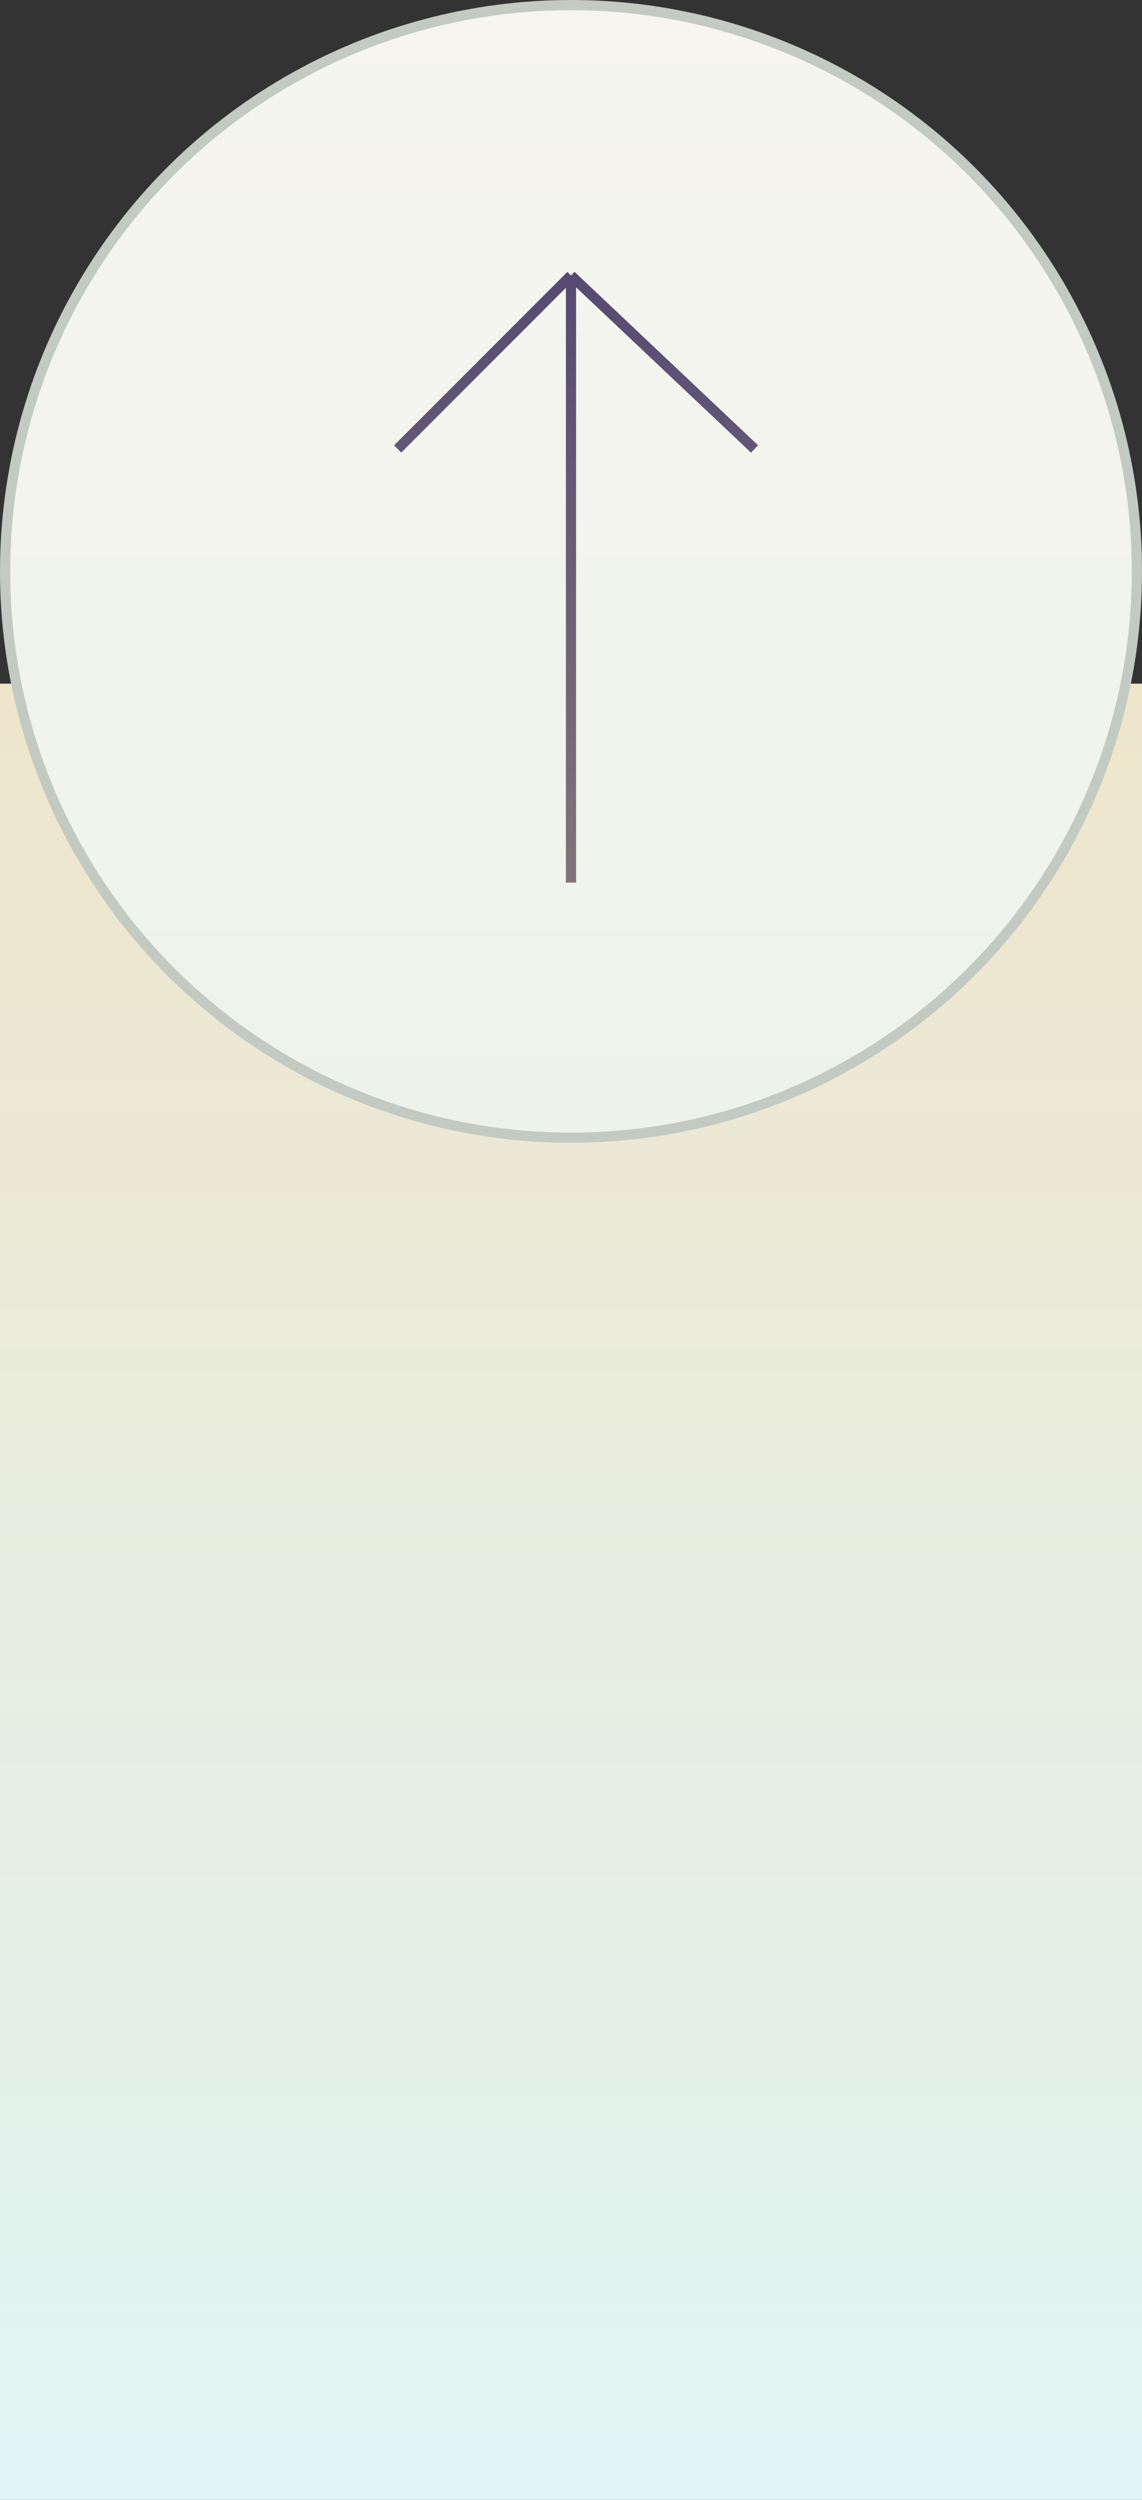
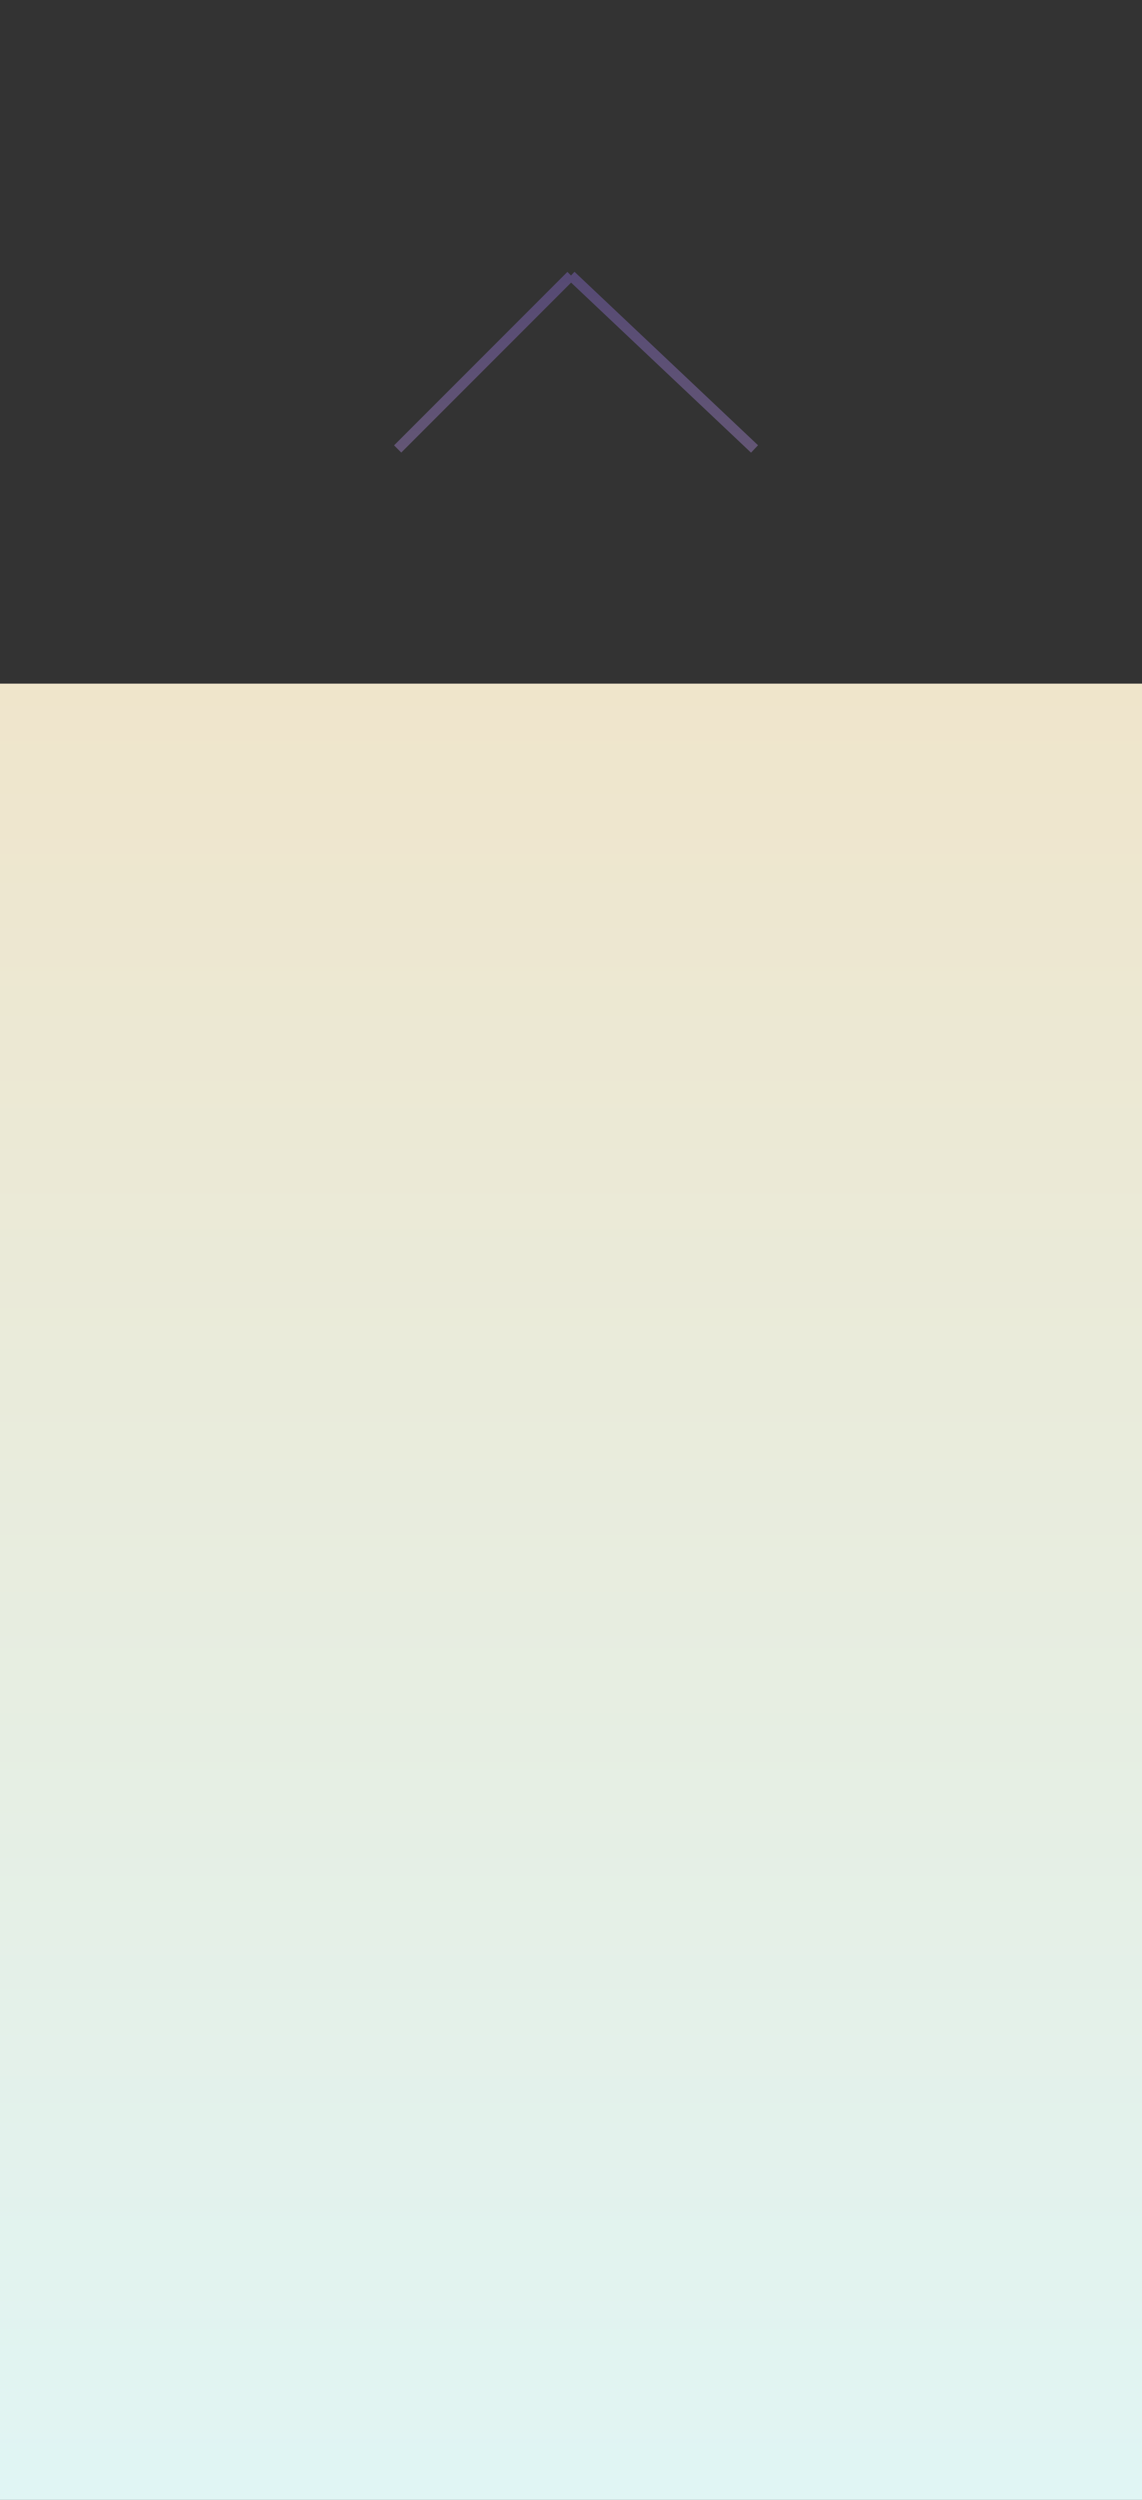
<svg xmlns="http://www.w3.org/2000/svg" width="112" height="245" viewBox="0 0 112 245" fill="none">
  <rect x="0" y="0" width="112" height="245" fill="#333333" stroke="none" />
  <rect y="67" width="112" height="178" fill="url(#paint0_linear_1988_3692)" />
-   <circle cx="56" cy="56" r="55.5" fill="url(#paint1_linear_1988_3692)" stroke="#C3CAC1" />
-   <path d="M56 86.5V27M56 27L74 44M56 27L39 44" stroke="url(#paint2_linear_1988_3692)" />
+   <path d="M56 86.5M56 27L74 44M56 27L39 44" stroke="url(#paint2_linear_1988_3692)" />
  <defs>
    <linearGradient id="paint0_linear_1988_3692" x1="56" y1="67" x2="56" y2="245" gradientUnits="userSpaceOnUse">
      <stop stop-color="#EFE5CB" />
      <stop offset="1" stop-color="#E0F5F4" />
    </linearGradient>
    <linearGradient id="paint1_linear_1988_3692" x1="56" y1="0" x2="56" y2="194.5" gradientUnits="userSpaceOnUse">
      <stop stop-color="#F6F5EF" />
      <stop offset="1" stop-color="#E6F2E8" />
    </linearGradient>
    <linearGradient id="paint2_linear_1988_3692" x1="56.5" y1="27" x2="56.5" y2="86.5" gradientUnits="userSpaceOnUse">
      <stop stop-color="#564A74" />
      <stop offset="1" stop-color="#837379" />
    </linearGradient>
  </defs>
</svg>